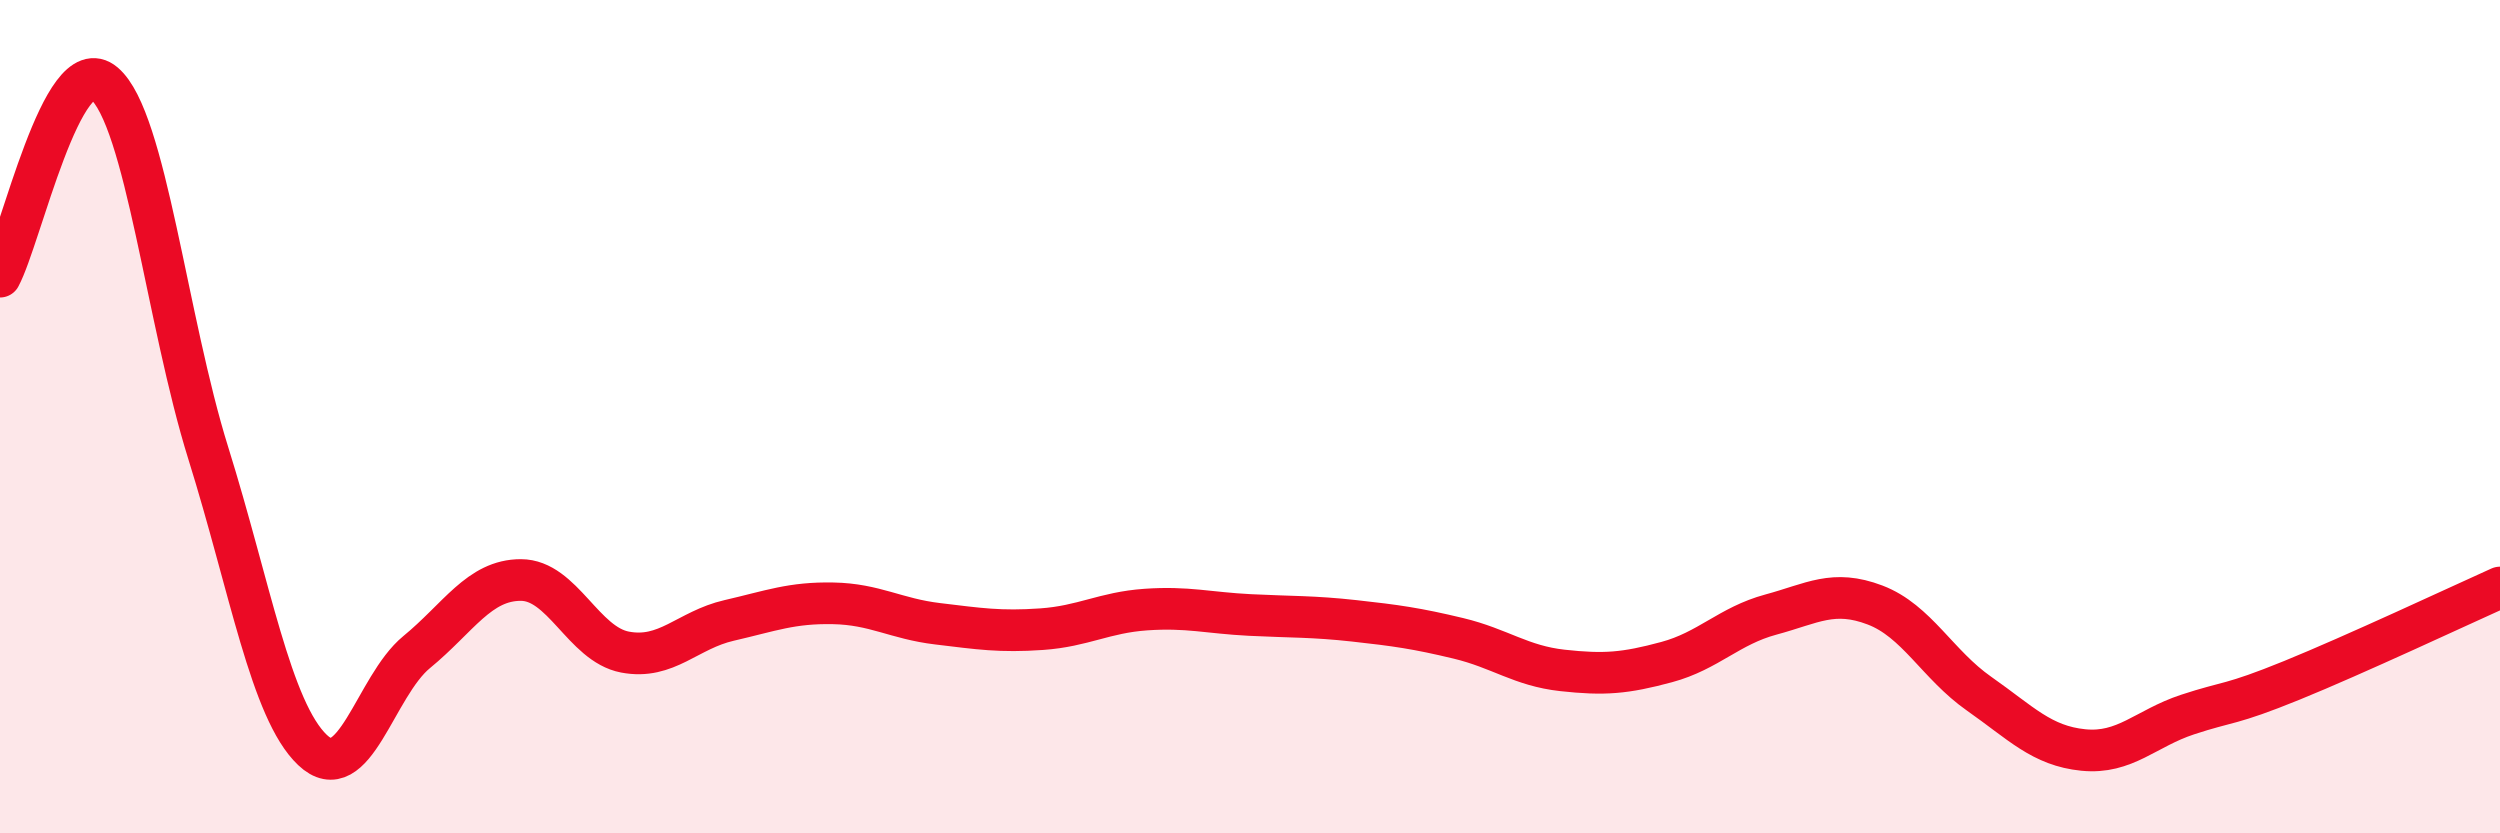
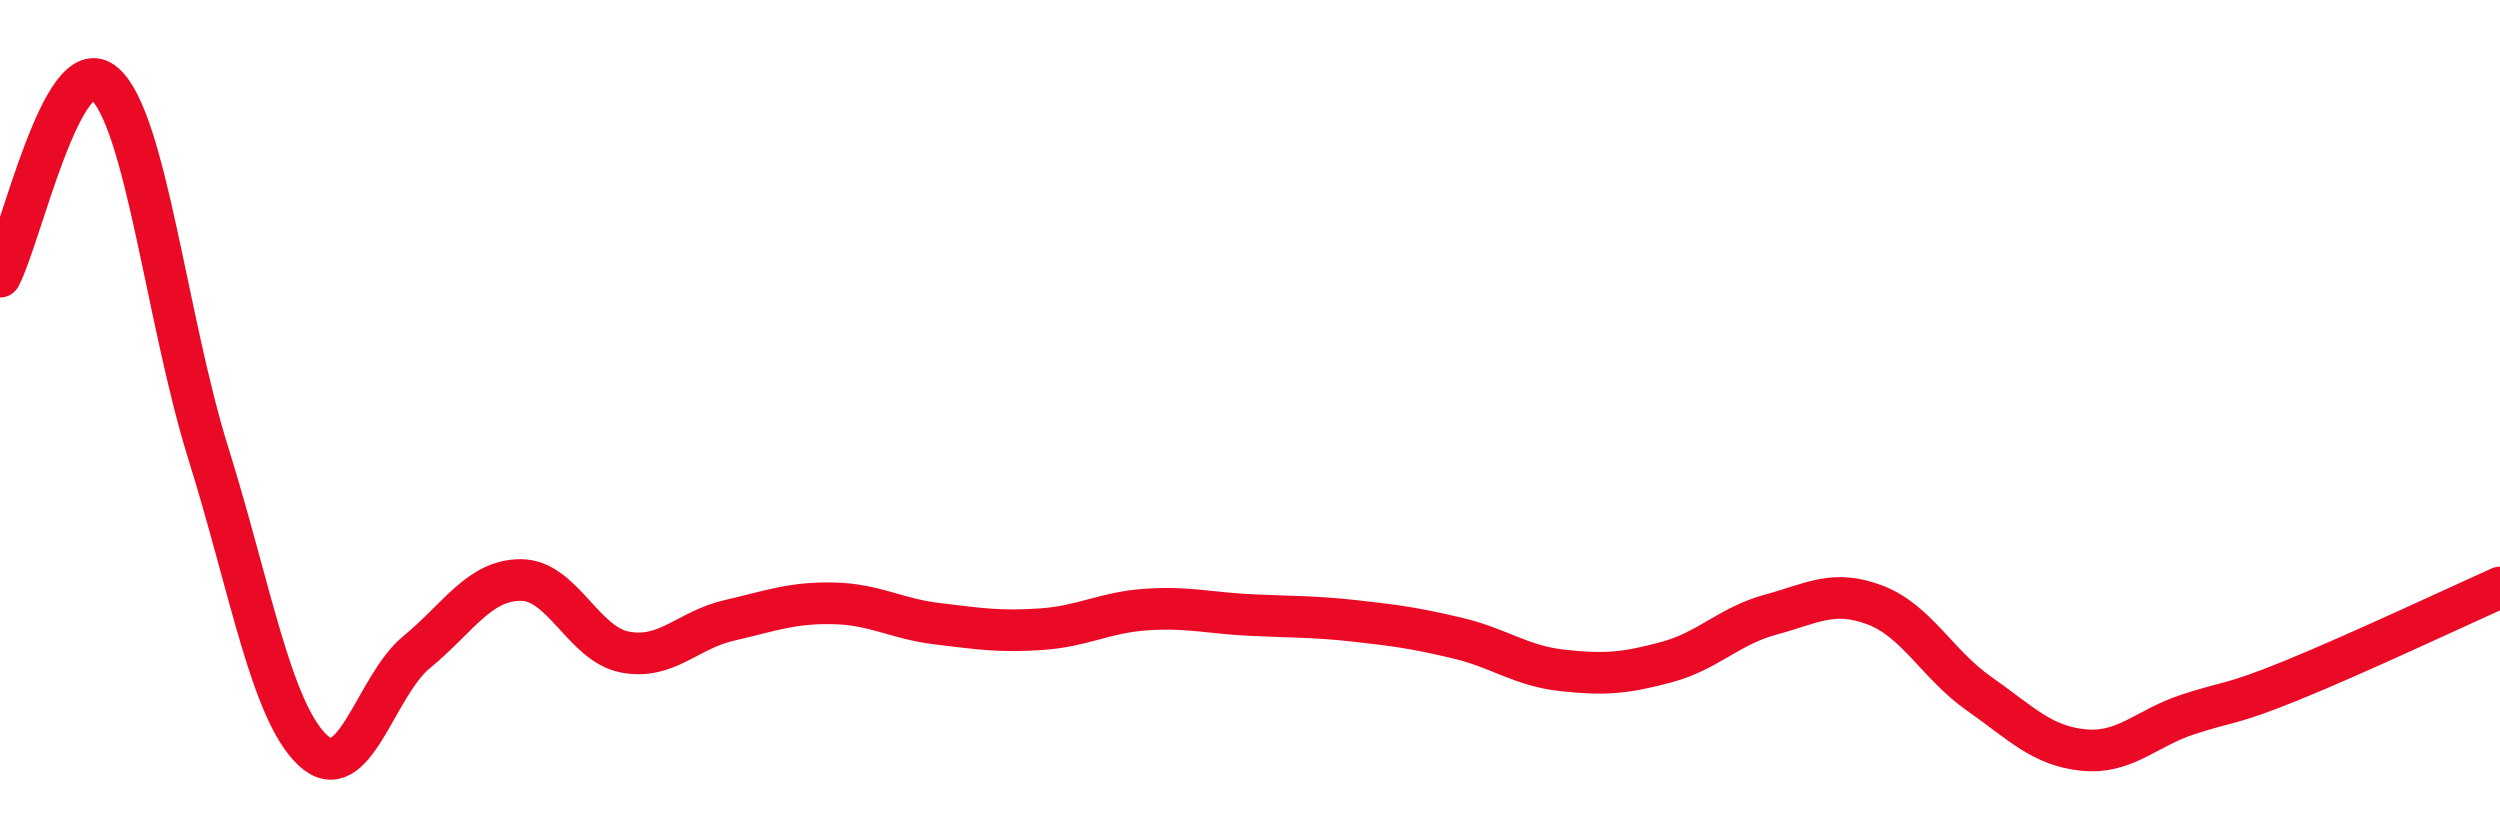
<svg xmlns="http://www.w3.org/2000/svg" width="60" height="20" viewBox="0 0 60 20">
-   <path d="M 0,6.64 C 0.5,5.71 1.5,1.15 2.5,2 C 3.5,2.85 4,7.68 5,10.88 C 6,14.08 6.5,17.05 7.5,18 C 8.5,18.95 9,16.47 10,15.65 C 11,14.83 11.5,13.92 12.5,13.92 C 13.5,13.92 14,15.46 15,15.65 C 16,15.84 16.5,15.12 17.5,14.89 C 18.5,14.66 19,14.46 20,14.48 C 21,14.5 21.5,14.85 22.5,14.97 C 23.5,15.09 24,15.17 25,15.1 C 26,15.03 26.5,14.7 27.5,14.63 C 28.5,14.56 29,14.71 30,14.76 C 31,14.81 31.5,14.79 32.5,14.9 C 33.5,15.01 34,15.08 35,15.32 C 36,15.56 36.5,15.98 37.5,16.09 C 38.5,16.2 39,16.16 40,15.89 C 41,15.62 41.5,15.02 42.5,14.75 C 43.5,14.48 44,14.14 45,14.52 C 46,14.9 46.5,15.95 47.5,16.65 C 48.5,17.35 49,17.9 50,18 C 51,18.1 51.5,17.48 52.5,17.15 C 53.5,16.82 53.5,16.94 55,16.33 C 56.5,15.72 59,14.55 60,14.1L60 20L0 20Z" fill="#EB0A25" opacity="0.1" stroke-linecap="round" stroke-linejoin="round" />
  <path d="M 0,6.64 C 0.5,5.71 1.5,1.15 2.5,2 C 3.5,2.85 4,7.68 5,10.88 C 6,14.08 6.5,17.05 7.5,18 C 8.5,18.95 9,16.47 10,15.65 C 11,14.83 11.5,13.92 12.5,13.92 C 13.5,13.92 14,15.46 15,15.65 C 16,15.84 16.5,15.12 17.5,14.89 C 18.5,14.66 19,14.46 20,14.48 C 21,14.5 21.5,14.85 22.5,14.97 C 23.5,15.09 24,15.17 25,15.1 C 26,15.03 26.5,14.7 27.5,14.63 C 28.5,14.56 29,14.71 30,14.76 C 31,14.81 31.5,14.79 32.5,14.9 C 33.5,15.01 34,15.08 35,15.32 C 36,15.56 36.5,15.98 37.5,16.09 C 38.5,16.2 39,16.16 40,15.89 C 41,15.62 41.5,15.02 42.5,14.75 C 43.5,14.48 44,14.14 45,14.52 C 46,14.9 46.5,15.95 47.5,16.65 C 48.5,17.35 49,17.9 50,18 C 51,18.1 51.5,17.48 52.5,17.15 C 53.5,16.82 53.5,16.94 55,16.33 C 56.5,15.72 59,14.55 60,14.1" stroke="#EB0A25" stroke-width="1" fill="none" stroke-linecap="round" stroke-linejoin="round" />
</svg>